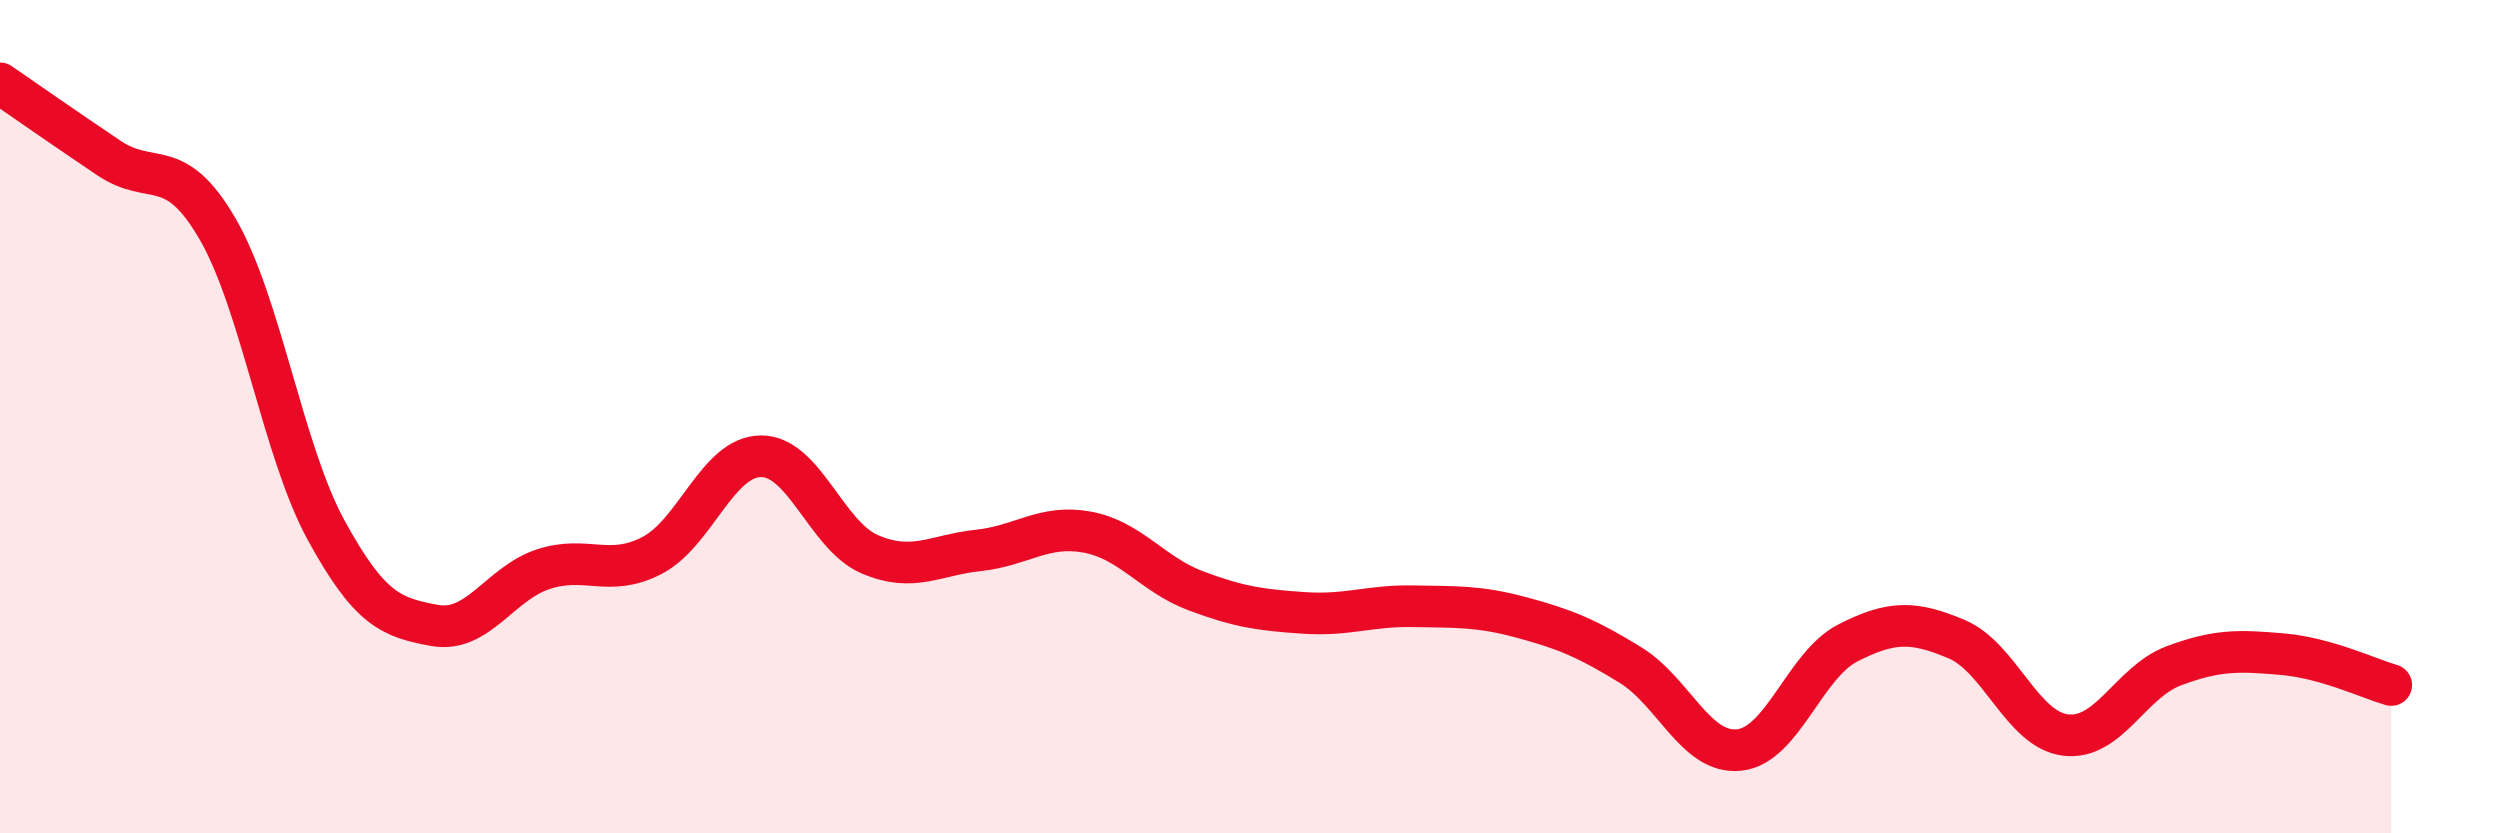
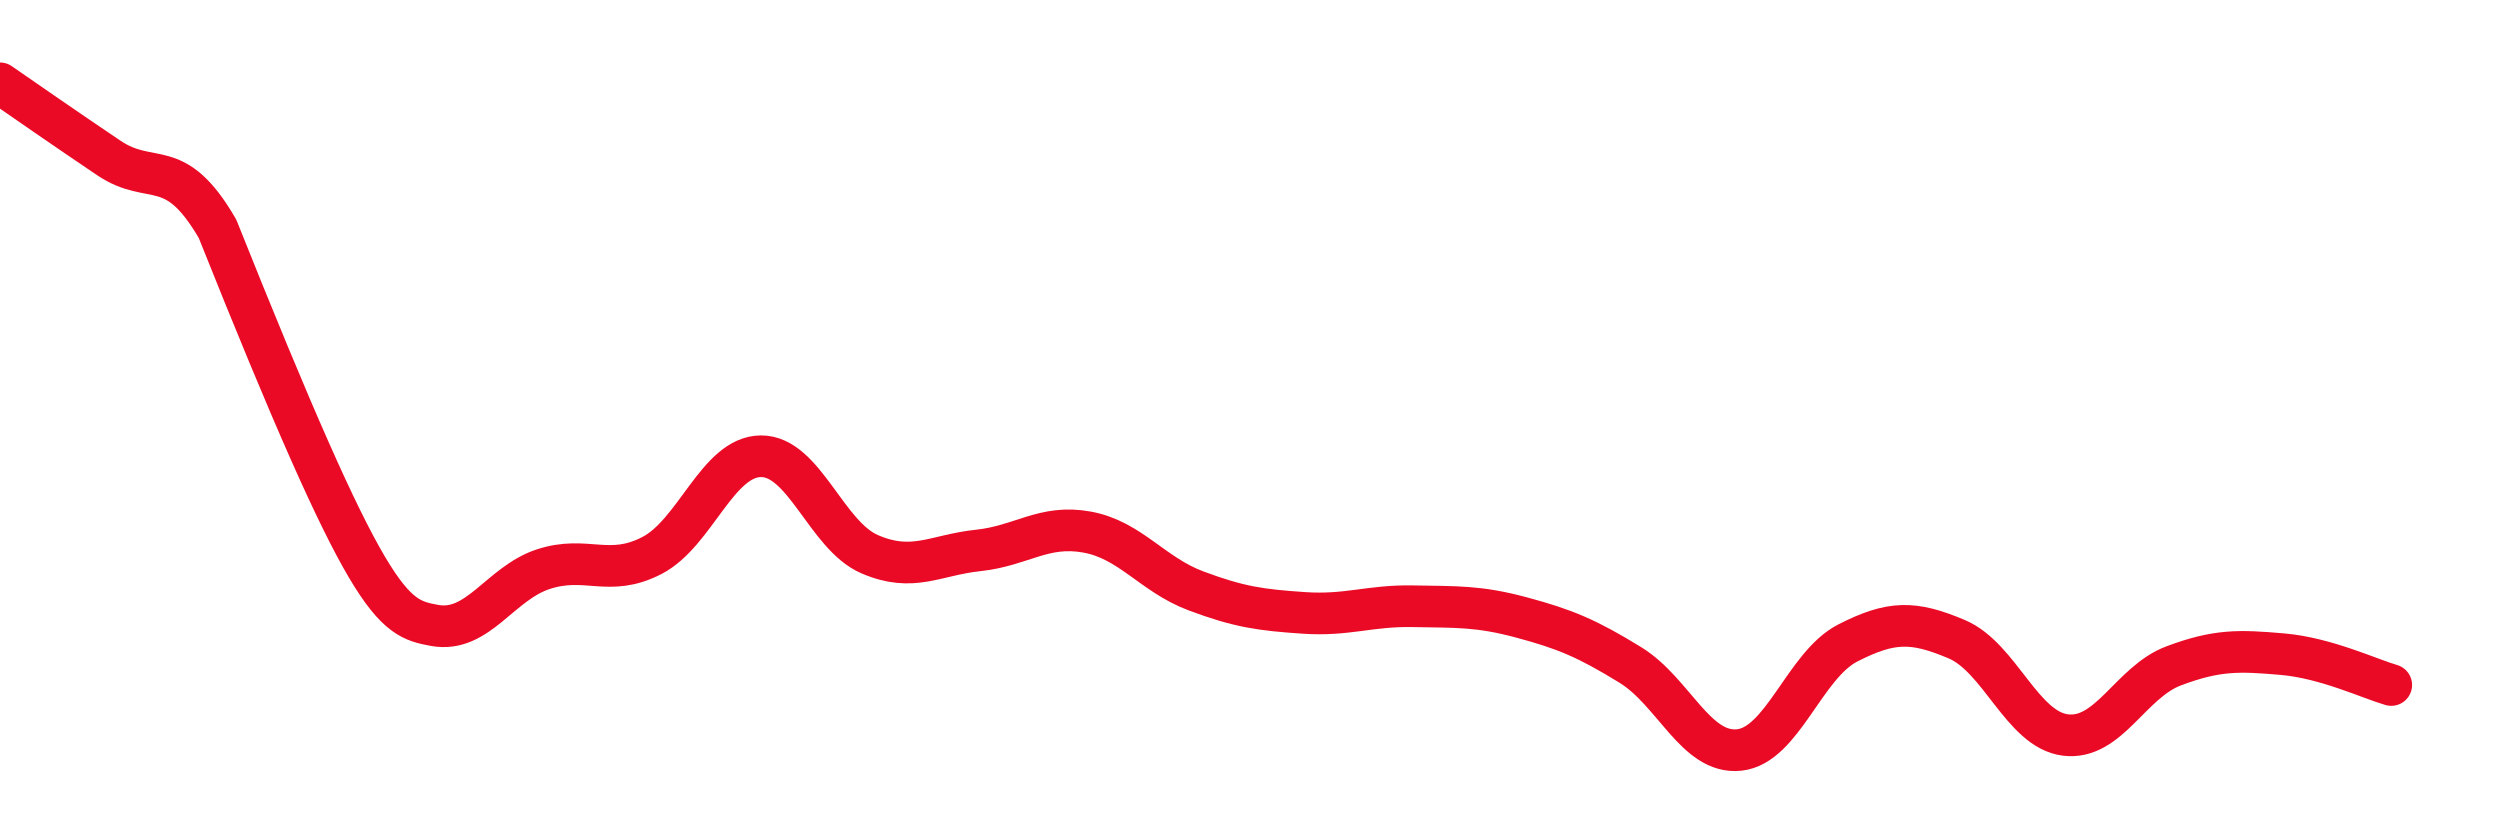
<svg xmlns="http://www.w3.org/2000/svg" width="60" height="20" viewBox="0 0 60 20">
-   <path d="M 0,2 C 0.52,2.36 1.57,3.09 2.61,3.79 C 3.65,4.49 4.18,3.7 5.22,5.49 C 6.26,7.28 6.79,10.83 7.83,12.73 C 8.87,14.63 9.39,14.82 10.43,15.01 C 11.47,15.2 12,14 13.04,13.66 C 14.08,13.32 14.61,13.87 15.65,13.33 C 16.69,12.79 17.22,10.96 18.26,10.95 C 19.3,10.94 19.83,12.85 20.87,13.3 C 21.91,13.75 22.44,13.32 23.48,13.21 C 24.52,13.1 25.05,12.58 26.09,12.77 C 27.13,12.96 27.66,13.79 28.7,14.18 C 29.74,14.57 30.26,14.64 31.3,14.71 C 32.34,14.78 32.87,14.53 33.91,14.55 C 34.95,14.57 35.48,14.54 36.52,14.82 C 37.56,15.1 38.09,15.32 39.13,15.96 C 40.17,16.6 40.7,18.11 41.74,18 C 42.78,17.89 43.31,15.96 44.35,15.43 C 45.39,14.9 45.92,14.9 46.96,15.34 C 48,15.78 48.53,17.51 49.57,17.64 C 50.61,17.77 51.13,16.37 52.17,15.98 C 53.21,15.59 53.74,15.61 54.78,15.7 C 55.82,15.79 56.87,16.29 57.39,16.44L57.39 20L0 20Z" fill="#EB0A25" opacity="0.1" stroke-linecap="round" stroke-linejoin="round" />
-   <path d="M 0,2 C 0.52,2.36 1.57,3.09 2.61,3.79 C 3.65,4.49 4.18,3.7 5.22,5.49 C 6.26,7.28 6.79,10.83 7.83,12.73 C 8.87,14.63 9.39,14.82 10.43,15.01 C 11.47,15.2 12,14 13.04,13.66 C 14.08,13.32 14.61,13.87 15.65,13.33 C 16.69,12.79 17.22,10.96 18.26,10.95 C 19.3,10.94 19.83,12.85 20.87,13.3 C 21.91,13.75 22.44,13.32 23.48,13.21 C 24.52,13.1 25.05,12.58 26.09,12.77 C 27.13,12.96 27.66,13.79 28.7,14.18 C 29.74,14.57 30.26,14.64 31.3,14.71 C 32.34,14.78 32.87,14.53 33.91,14.55 C 34.95,14.57 35.48,14.54 36.52,14.82 C 37.56,15.1 38.09,15.32 39.13,15.96 C 40.17,16.6 40.7,18.11 41.74,18 C 42.78,17.89 43.31,15.96 44.35,15.43 C 45.39,14.9 45.92,14.9 46.96,15.34 C 48,15.78 48.53,17.51 49.57,17.64 C 50.61,17.77 51.13,16.37 52.17,15.98 C 53.21,15.59 53.74,15.61 54.78,15.7 C 55.82,15.79 56.87,16.29 57.39,16.44" stroke="#EB0A25" stroke-width="1" fill="none" stroke-linecap="round" stroke-linejoin="round" />
+   <path d="M 0,2 C 0.52,2.36 1.57,3.09 2.61,3.79 C 3.65,4.49 4.18,3.7 5.22,5.49 C 8.87,14.63 9.39,14.82 10.43,15.01 C 11.47,15.2 12,14 13.04,13.66 C 14.08,13.32 14.61,13.87 15.65,13.33 C 16.69,12.79 17.22,10.96 18.26,10.95 C 19.3,10.94 19.83,12.85 20.87,13.3 C 21.91,13.75 22.44,13.32 23.48,13.21 C 24.52,13.1 25.05,12.58 26.09,12.77 C 27.13,12.96 27.66,13.79 28.7,14.18 C 29.74,14.57 30.26,14.64 31.3,14.71 C 32.34,14.78 32.87,14.53 33.91,14.55 C 34.95,14.57 35.48,14.54 36.52,14.82 C 37.56,15.1 38.09,15.32 39.13,15.96 C 40.17,16.6 40.7,18.11 41.74,18 C 42.78,17.89 43.31,15.96 44.35,15.43 C 45.39,14.9 45.92,14.9 46.96,15.34 C 48,15.78 48.53,17.51 49.57,17.64 C 50.61,17.77 51.13,16.37 52.17,15.98 C 53.21,15.59 53.74,15.61 54.78,15.7 C 55.82,15.79 56.87,16.29 57.39,16.44" stroke="#EB0A25" stroke-width="1" fill="none" stroke-linecap="round" stroke-linejoin="round" />
</svg>